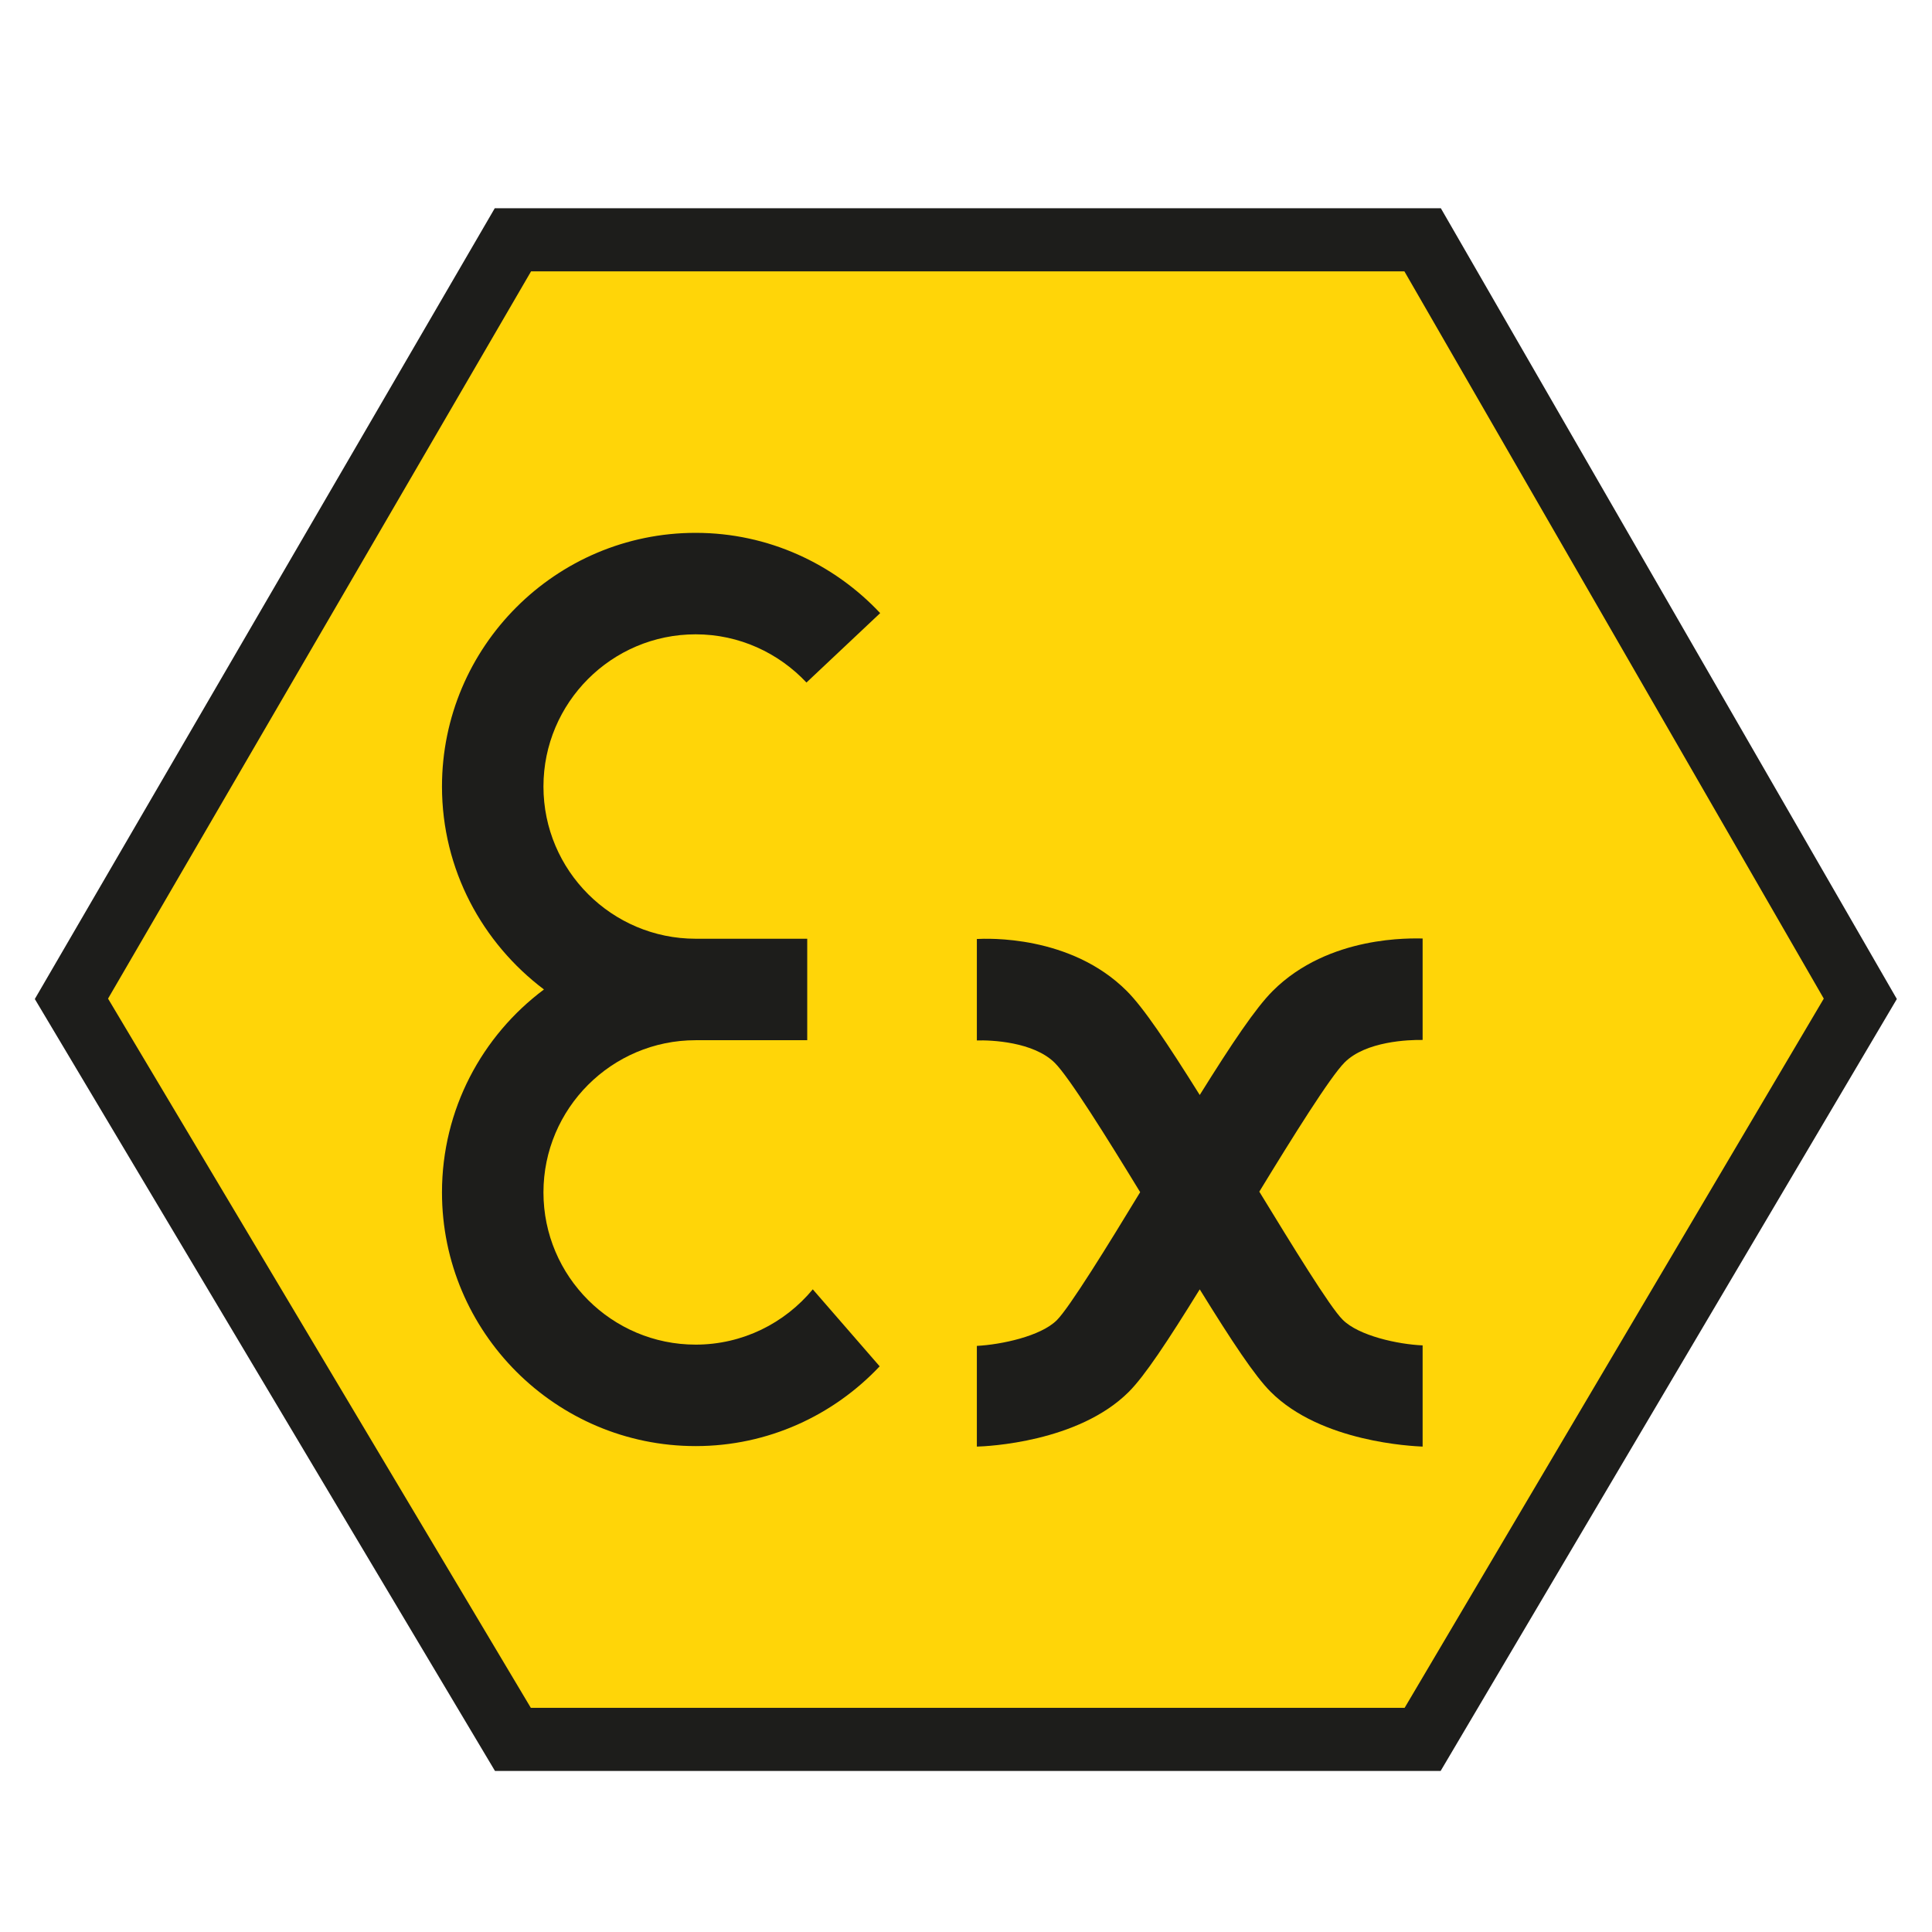
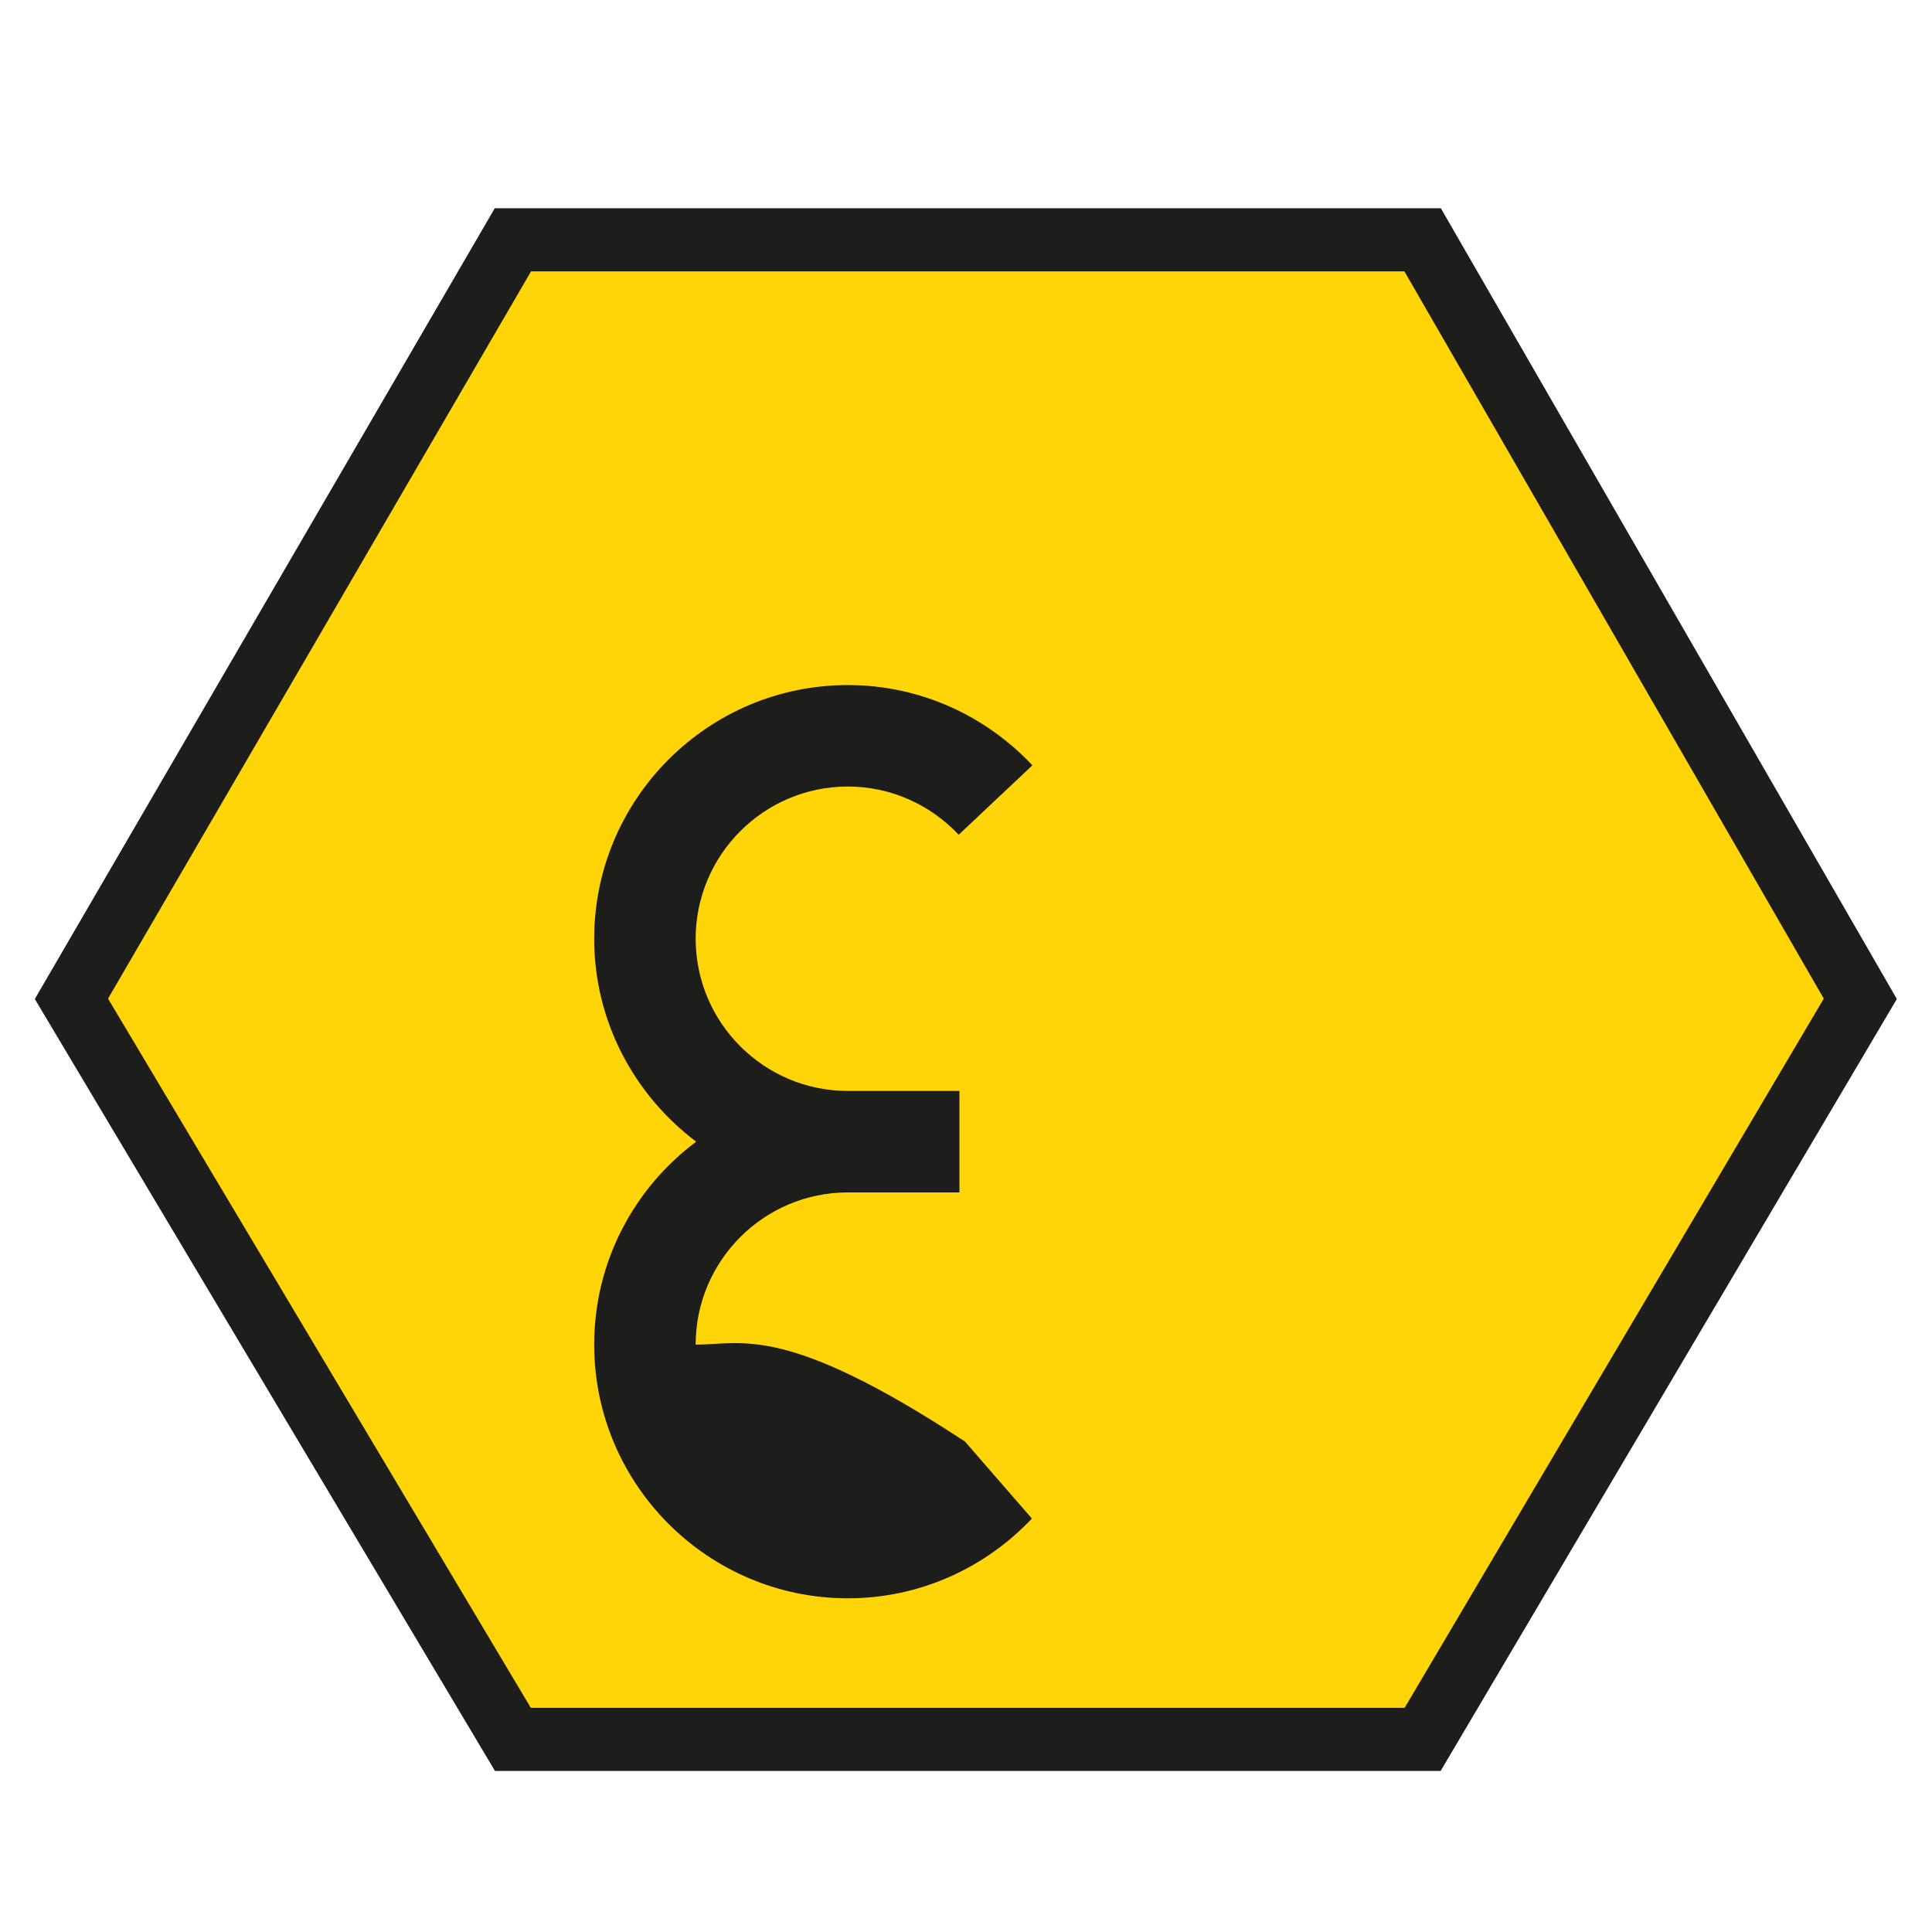
<svg xmlns="http://www.w3.org/2000/svg" version="1.1" id="Ebene_1" x="0px" y="0px" viewBox="0 0 76.54 76.54" style="enable-background:new 0 0 76.54 76.54;" xml:space="preserve">
  <style type="text/css">
	.st0{fill:#FFD508;stroke:#1D1D1B;stroke-width:2.5;}
	.st1{fill:#1D1D1B;}
</style>
  <g>
    <polygon class="st0" points="2.83,39.57 20.32,9.5 56.36,9.5 73.7,39.57 56.36,68.91 20.32,68.91 2.83,39.57  " />
-     <path class="st1" d="M27.56,53.27c-3.32,0-6.03-2.7-6.03-6.03c0-3.32,2.7-6.03,6.03-6.03h4.42v-4.02h-4.42   c-3.32,0-6.03-2.7-6.03-6.03c0-3.32,2.7-6.03,6.03-6.03c1.73,0,3.29,0.74,4.39,1.91l2.92-2.75c-1.83-1.95-4.43-3.18-7.31-3.18   c-5.54,0-10.05,4.51-10.05,10.05c0,3.29,1.6,6.2,4.04,8.04c-2.45,1.83-4.04,4.75-4.04,8.04c0,5.54,4.51,10.05,10.05,10.05   c2.87,0,5.46-1.22,7.29-3.16l-2.65-3.05C31.09,52.42,29.42,53.27,27.56,53.27L27.56,53.27z" />
-     <path class="st1" d="M50.42,39.26c-0.67,0.67-1.6,2.05-2.89,4.12c-1.29-2.06-2.22-3.45-2.89-4.12c-2.23-2.23-5.55-2.08-5.94-2.06   v2.48v1.54c0.56-0.02,2.25,0.05,3.09,0.89c0.57,0.57,2.05,2.94,3.38,5.12c-1.28,2.11-2.8,4.57-3.3,5.07   c-0.64,0.64-2.21,0.97-3.17,1.02v3.99c0.4-0.01,4.02-0.17,6.02-2.17c0.63-0.63,1.53-1.99,2.81-4.06c1.28,2.07,2.18,3.43,2.81,4.06   c2,2,5.62,2.15,6.02,2.17V53.3c-0.97-0.04-2.54-0.38-3.17-1.02c-0.5-0.49-2.01-2.96-3.3-5.07c1.33-2.18,2.81-4.55,3.38-5.12   c0.84-0.84,2.54-0.9,3.09-0.89v-1.54v-2.48C55.97,37.18,52.65,37.03,50.42,39.26L50.42,39.26z" />
+     <path class="st1" d="M27.56,53.27c0-3.32,2.7-6.03,6.03-6.03h4.42v-4.02h-4.42   c-3.32,0-6.03-2.7-6.03-6.03c0-3.32,2.7-6.03,6.03-6.03c1.73,0,3.29,0.74,4.39,1.91l2.92-2.75c-1.83-1.95-4.43-3.18-7.31-3.18   c-5.54,0-10.05,4.51-10.05,10.05c0,3.29,1.6,6.2,4.04,8.04c-2.45,1.83-4.04,4.75-4.04,8.04c0,5.54,4.51,10.05,10.05,10.05   c2.87,0,5.46-1.22,7.29-3.16l-2.65-3.05C31.09,52.42,29.42,53.27,27.56,53.27L27.56,53.27z" />
  </g>
</svg>